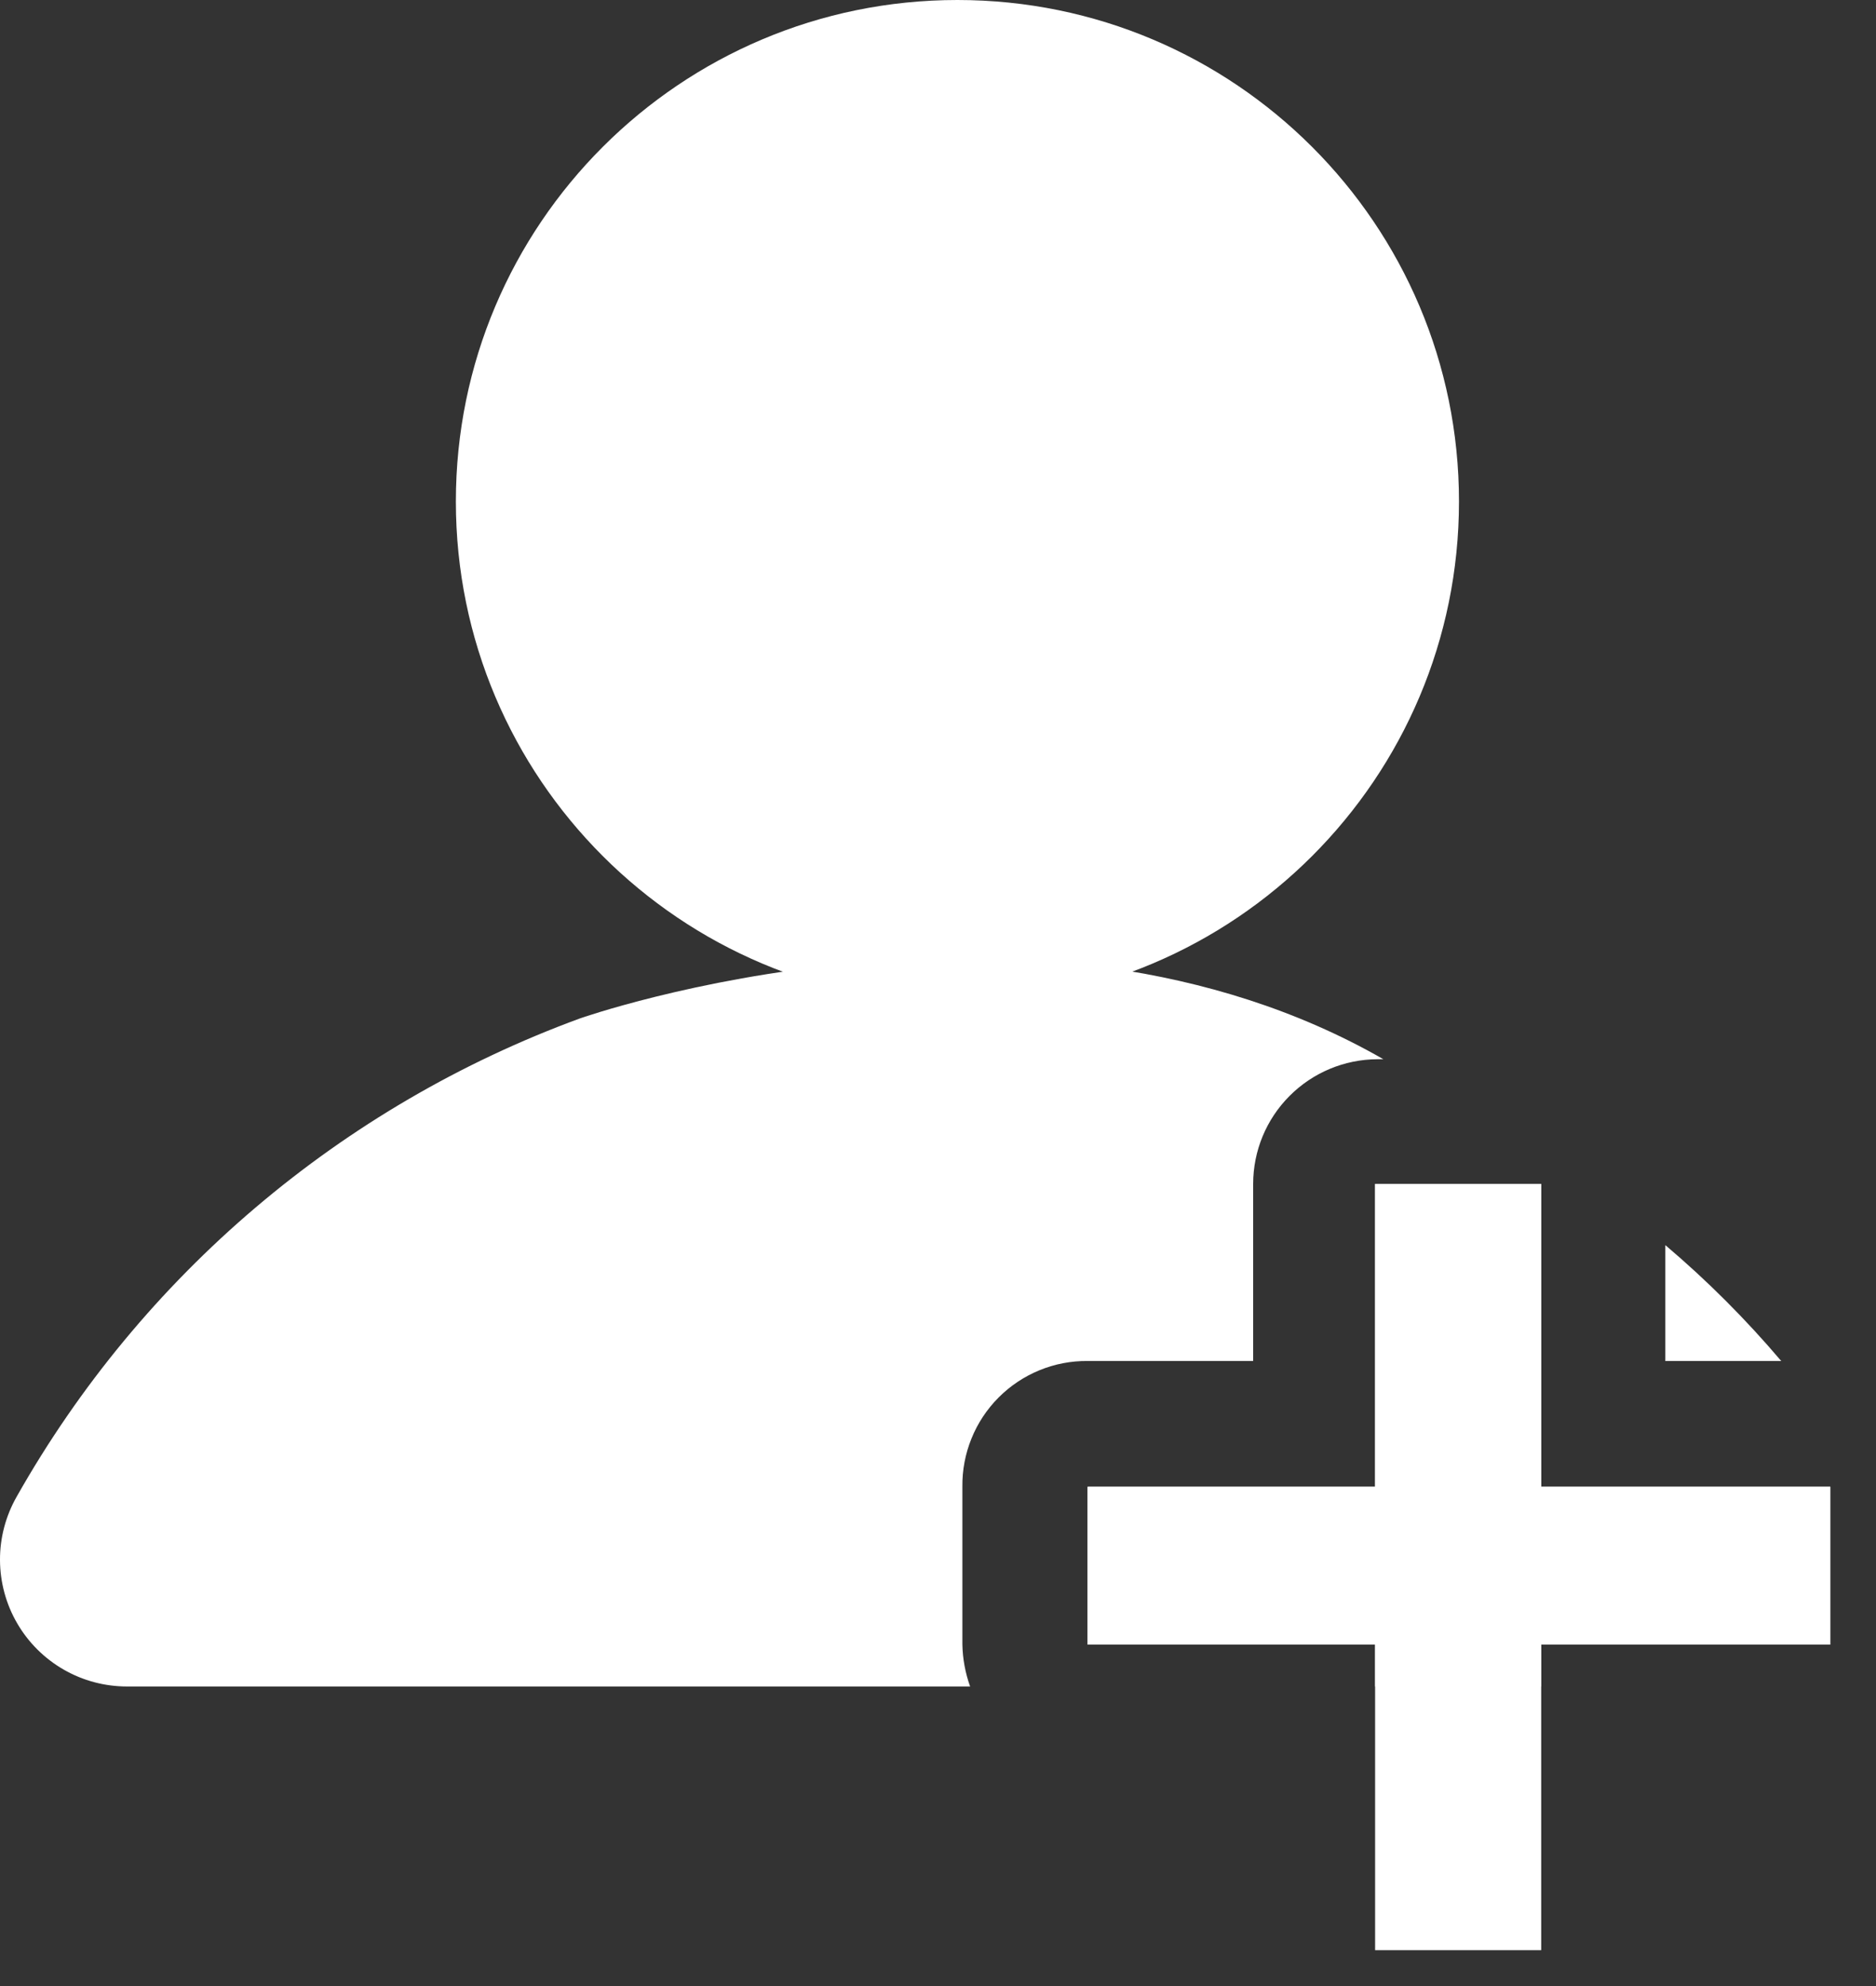
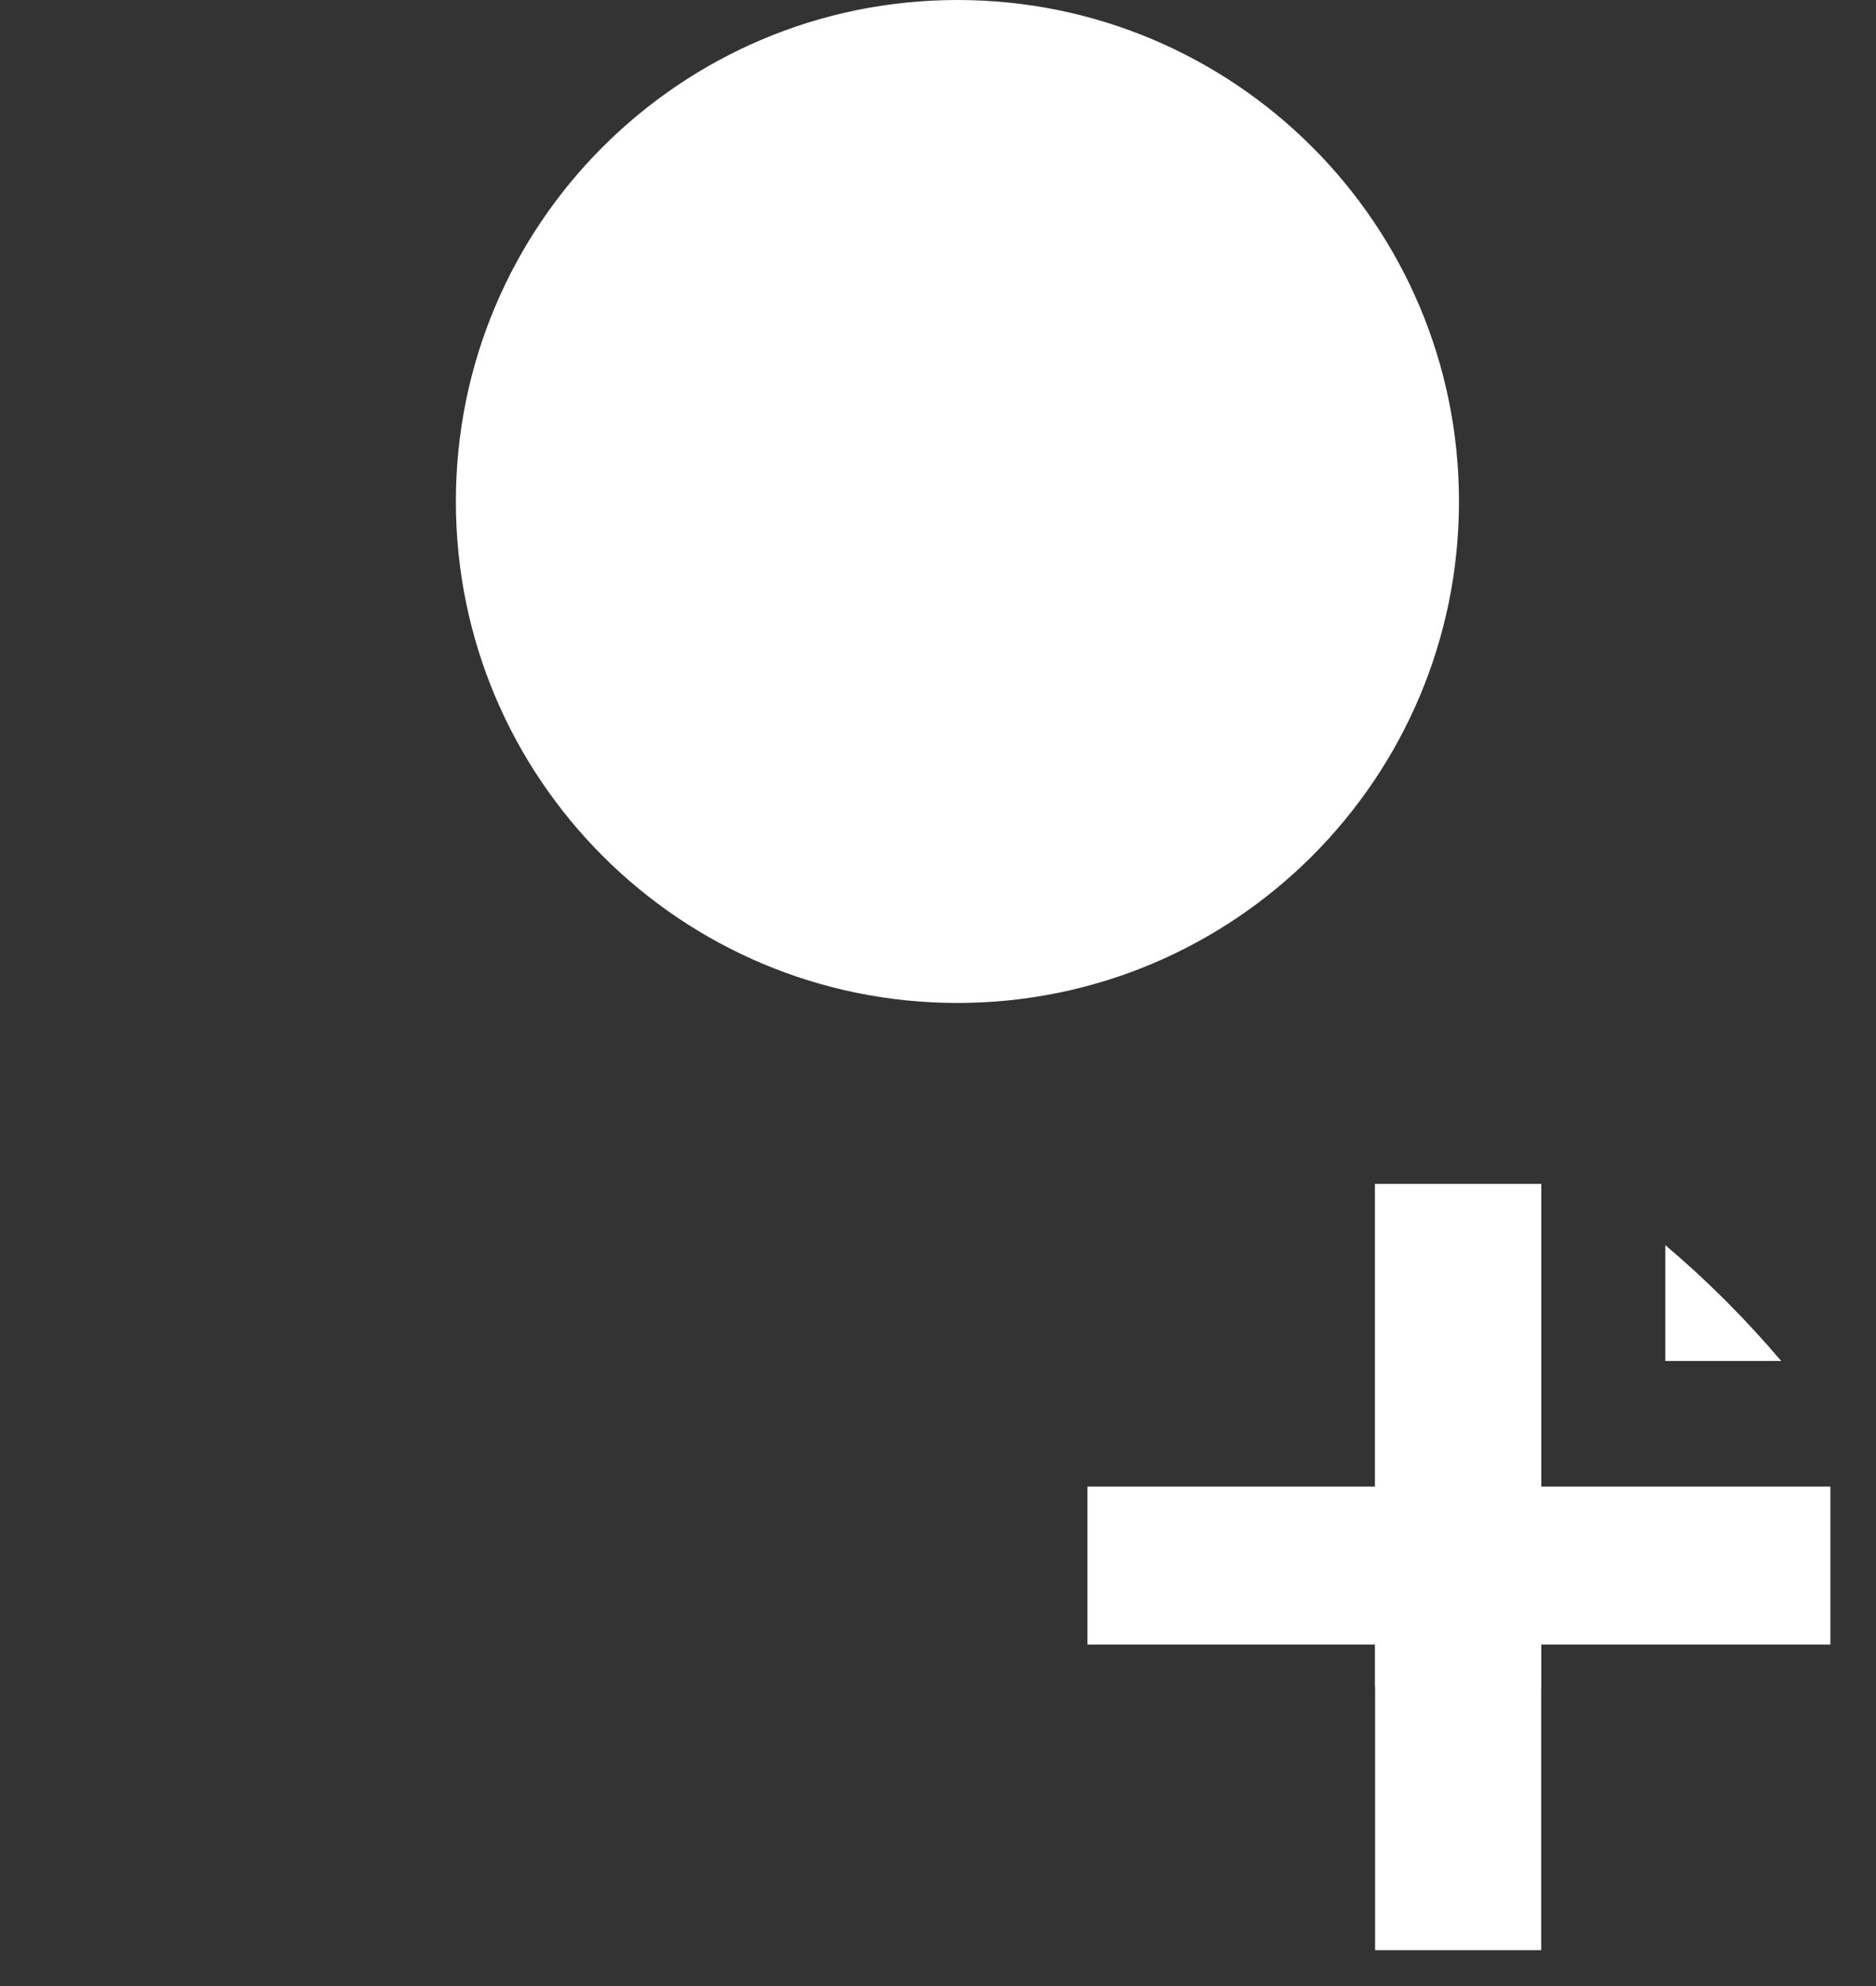
<svg xmlns="http://www.w3.org/2000/svg" width="34" height="36" viewBox="0 0 34 36" fill="none">
  <rect x="0" y="0" width="34" height="36" fill="#333333" stroke="none" />
  <path d="M27.932 26.95V21.46H24.922V26.95H19.712V29.81H24.922V35.35H27.932V29.81H33.172V26.95H27.932Z" fill="white" />
  <path d="M27.932 30.57V29.81H33.172V26.95H27.932V21.46H24.922V26.95H19.712V29.81H24.922V30.57H27.932Z" fill="white" />
-   <path d="M10.512 18.46C6.188 20.046 2.568 23.119 0.302 27.13C0.103 27.48 -0.002 27.876 1.90069e-05 28.279C0.002 28.682 0.109 29.078 0.312 29.426C0.514 29.774 0.805 30.063 1.154 30.264C1.503 30.465 1.899 30.57 2.302 30.57H17.582C17.495 30.326 17.447 30.069 17.442 29.81V26.95C17.438 26.65 17.494 26.353 17.607 26.075C17.719 25.797 17.886 25.545 18.098 25.332C18.309 25.12 18.561 24.952 18.838 24.838C19.116 24.724 19.413 24.667 19.712 24.67H22.712V21.46C22.712 20.862 22.949 20.289 23.371 19.866C23.793 19.442 24.365 19.203 24.962 19.2H25.072C18.732 15.56 10.512 18.46 10.512 18.46Z" fill="white" />
  <path d="M32.282 24.67C31.641 23.914 30.939 23.211 30.182 22.57V24.67H32.282Z" fill="white" />
  <path d="M17.352 18.18C22.373 18.18 26.442 14.11 26.442 9.09C26.442 4.07 22.373 0 17.352 0C12.332 0 8.262 4.07 8.262 9.09C8.262 14.11 12.332 18.18 17.352 18.18Z" fill="white" />
</svg>